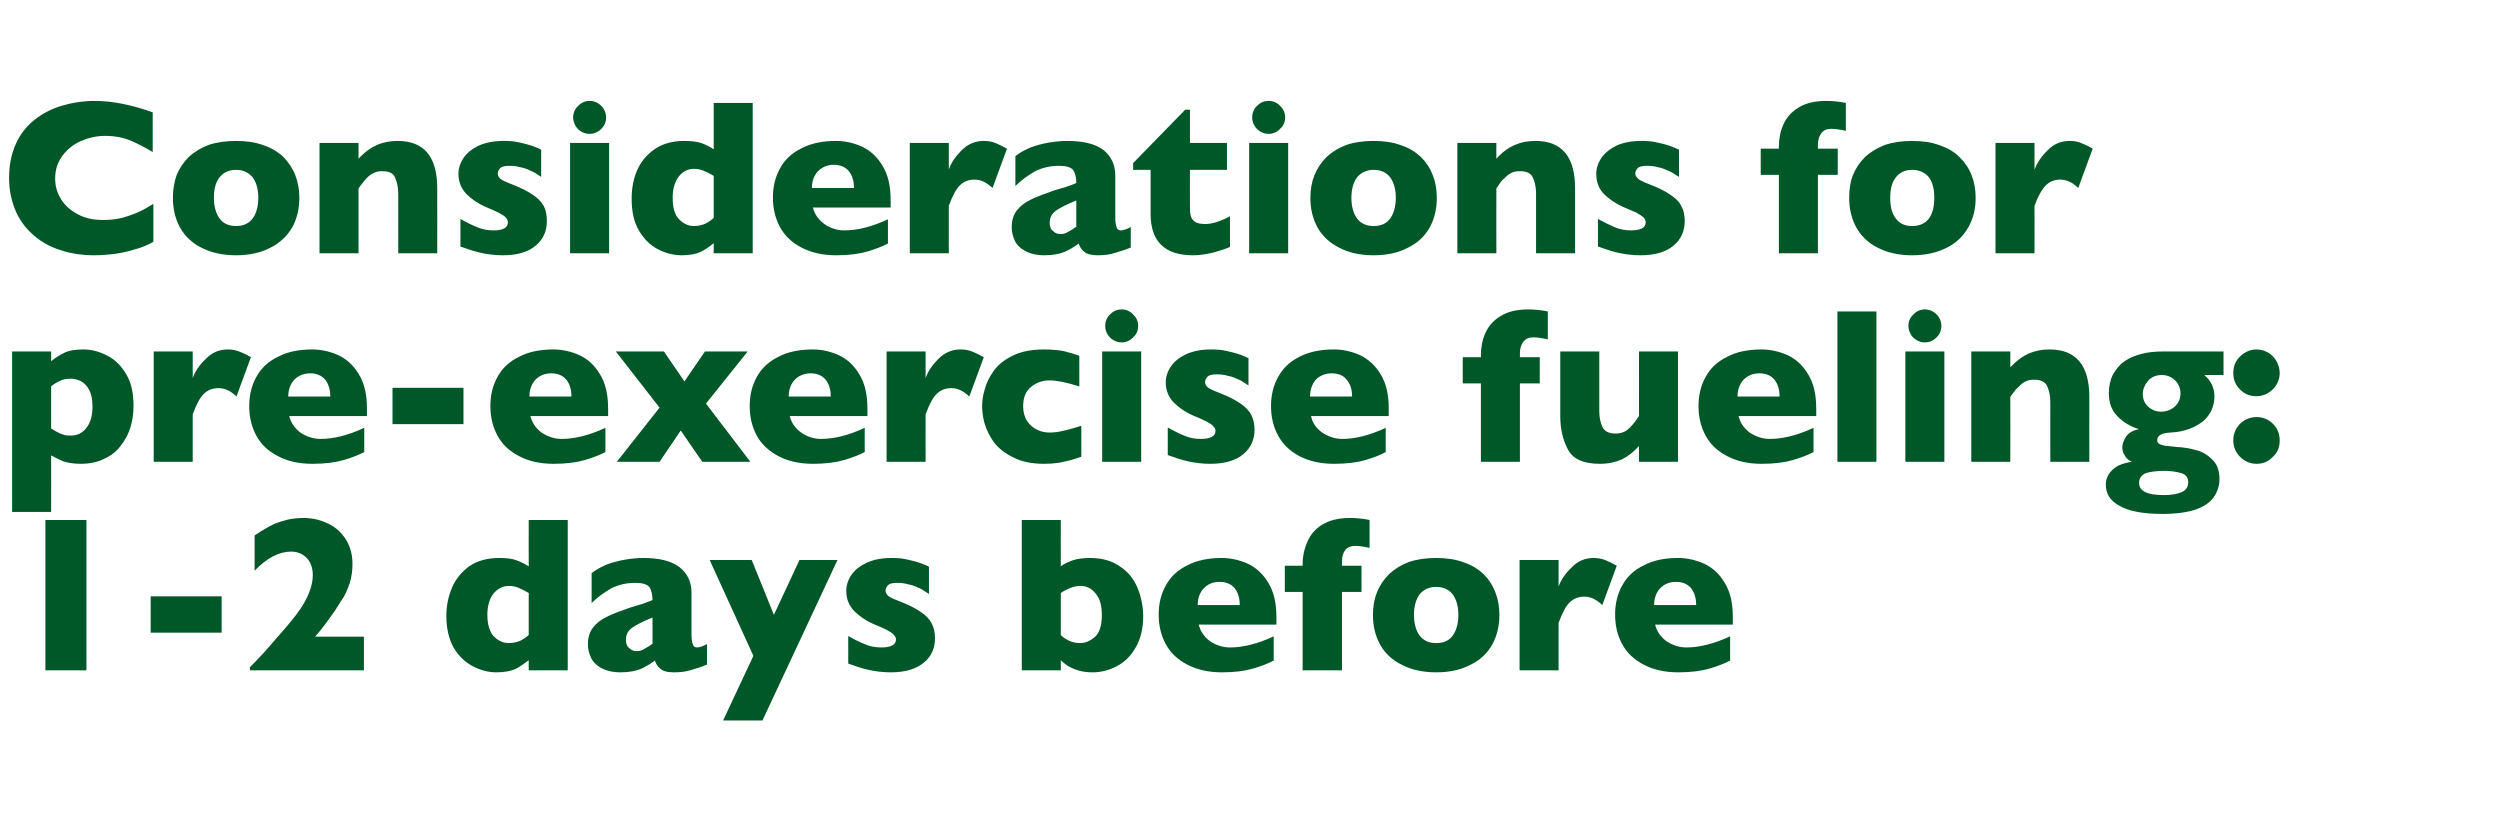
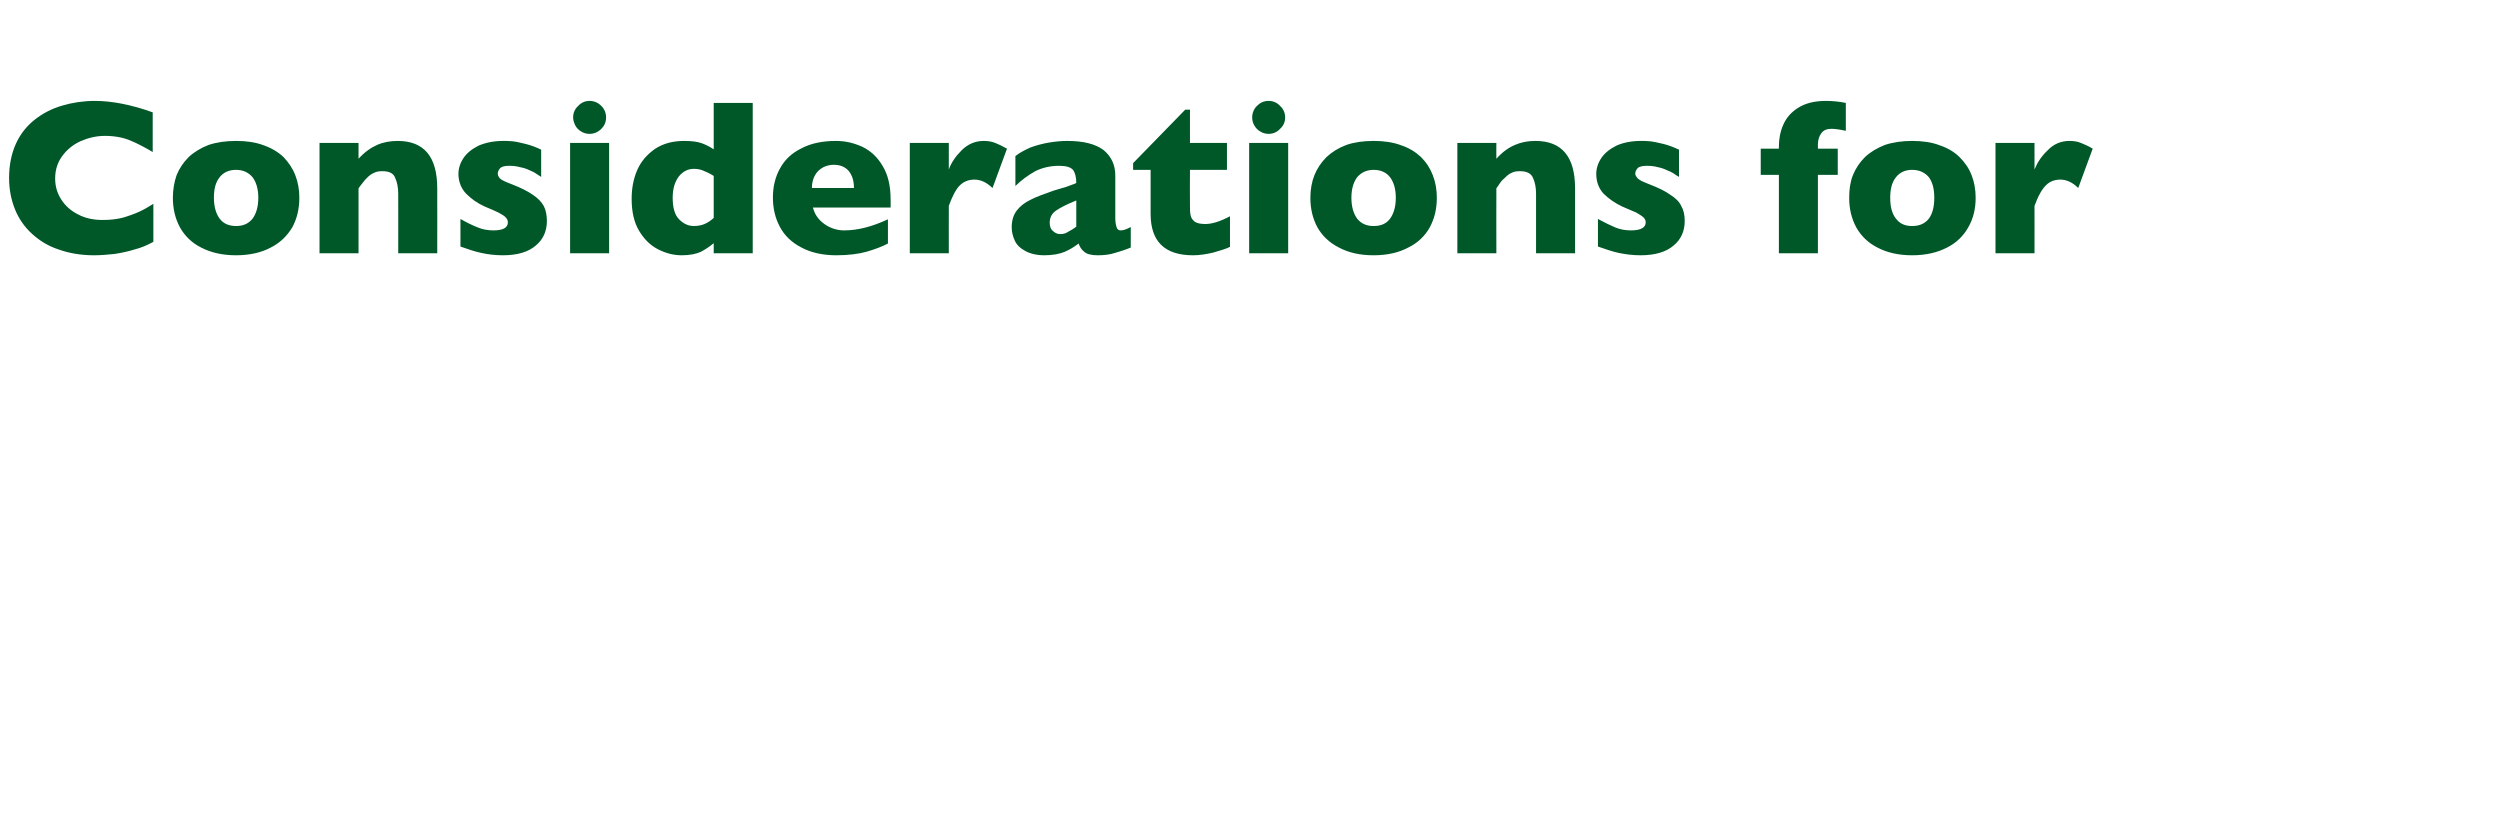
<svg xmlns="http://www.w3.org/2000/svg" version="1.1" width="743.3px" height="244.5px" viewBox="0 -30 743.3 244.5" style="top:-30px">
  <desc>Considerations for pre exercise fueling: 1 2 days before</desc>
  <defs />
  <g id="Polygon150247">
-     <path d="M 25.7 169.3 L 13.5 169.3 L 13.5 124.6 L 25.7 124.6 L 25.7 169.3 Z M 65.9 158.1 L 44.8 158.1 L 44.8 147.3 L 65.9 147.3 L 65.9 158.1 Z M 108.2 169.3 L 74.3 169.3 C 74.3 169.3 74.28 168.41 74.3 168.4 C 75.6 167.1 77 165.6 78.6 163.9 C 80.2 162.1 82.2 159.8 84.7 156.9 C 85.8 155.6 86.9 154.3 87.9 153 C 88.9 151.7 89.7 150.5 90.4 149.3 C 91.1 148.1 91.7 146.8 92.2 145.4 C 92.7 143.9 93 142.5 93 141 C 93 138.9 92.4 137.2 91.2 135.9 C 90 134.7 88.5 134 86.6 134 C 83 134 79.3 135.9 75.7 139.7 C 75.7 139.7 75.7 129.2 75.7 129.2 C 77 128.3 78 127.7 78.9 127.2 C 79.7 126.7 80.6 126.2 81.7 125.7 C 82.7 125.3 84 124.9 85.5 124.5 C 86.9 124.2 88.5 124 90.2 124 C 92.9 124 95.4 124.6 97.6 125.7 C 99.9 126.8 101.6 128.4 102.9 130.5 C 104.2 132.6 104.8 135 104.8 137.8 C 104.8 139.8 104.5 141.6 104 143.3 C 103.4 145.1 102.8 146.4 102.2 147.5 C 101.5 148.5 100.7 149.8 99.7 151.4 C 97.8 154.1 95.9 156.8 93.7 159.3 C 93.75 159.26 108.2 159.3 108.2 159.3 L 108.2 169.3 Z M 168.8 169.3 L 157.2 169.3 C 157.2 169.3 157.17 166.31 157.2 166.3 C 155.9 167.3 154.6 168.2 153.3 168.9 C 151.9 169.5 150 169.9 147.6 169.9 C 145.2 169.9 142.9 169.3 140.6 168.1 C 138.3 166.9 136.4 165.1 134.9 162.6 C 133.5 160.1 132.7 156.9 132.7 153.1 C 132.7 150.1 133.3 147.3 134.4 144.7 C 135.5 142.1 137.3 140 139.6 138.3 C 142 136.7 144.9 135.9 148.4 135.9 C 150.6 135.9 152.3 136.1 153.6 136.6 C 155 137.1 156.1 137.7 157.2 138.4 C 157.17 138.41 157.2 124.6 157.2 124.6 L 168.8 124.6 L 168.8 169.3 Z M 157.2 158.8 C 157.2 158.8 157.2 146.3 157.2 146.3 C 155.8 145.5 154.8 145 154 144.7 C 153.2 144.4 152.3 144.2 151.3 144.2 C 149.5 144.2 148 145 146.7 146.5 C 145.5 148.1 144.9 150.2 144.9 152.8 C 144.9 155.7 145.6 157.9 146.8 159.2 C 148.1 160.5 149.6 161.2 151.3 161.2 C 152.7 161.2 153.8 160.9 154.7 160.5 C 155.5 160.1 156.4 159.5 157.2 158.8 Z M 210.2 167.6 C 208.5 168.3 206.9 168.8 205.5 169.2 C 204 169.7 202.3 169.9 200.3 169.9 C 198.4 169.9 197 169.5 196.3 168.8 C 195.5 168.2 195 167.3 194.7 166.4 C 193.4 167.4 192 168.2 190.5 168.9 C 189 169.5 187 169.9 184.5 169.9 C 182.1 169.9 180.2 169.4 178.7 168.6 C 177.3 167.8 176.2 166.7 175.7 165.5 C 175.1 164.2 174.8 162.9 174.8 161.6 C 174.8 159.6 175.3 157.9 176.3 156.6 C 177.3 155.3 178.7 154.2 180.4 153.4 C 182.1 152.5 184.4 151.7 187.2 150.7 C 188.8 150.2 190.1 149.8 190.9 149.6 C 191.7 149.3 192.3 149.1 192.7 148.9 C 193.2 148.8 193.6 148.6 194 148.4 C 194 146.8 193.7 145.5 193.1 144.6 C 192.4 143.7 191 143.3 188.9 143.3 C 186.3 143.3 184 143.8 181.8 144.9 C 179.7 146.1 177.7 147.5 175.9 149.3 C 175.9 149.3 175.9 140.4 175.9 140.4 C 177.3 139.3 178.9 138.5 180.5 137.8 C 182.2 137.2 184 136.7 185.8 136.4 C 187.6 136.1 189.5 135.9 191.3 135.9 C 196.1 135.9 199.6 136.8 202 138.6 C 204.4 140.5 205.6 143 205.6 146.2 C 205.6 146.2 205.6 158.9 205.6 158.9 C 205.6 160.1 205.8 161 206 161.6 C 206.2 162.2 206.6 162.5 207.2 162.5 C 207.9 162.5 208.9 162.2 210.2 161.5 C 210.2 161.5 210.2 167.6 210.2 167.6 Z M 194 161.4 C 194 161.4 194 153.6 194 153.6 C 191.3 154.7 189.3 155.7 188 156.6 C 186.7 157.5 186.1 158.7 186.1 160.2 C 186.1 161.3 186.4 162.2 187.1 162.7 C 187.7 163.3 188.4 163.6 189.3 163.6 C 190.1 163.6 190.9 163.4 191.6 162.9 C 192.4 162.5 193.2 162 194 161.4 Z M 249 136.5 L 226.7 184.2 L 215 184.2 L 224 165 L 211 136.5 L 223.5 136.5 L 230.1 152.8 L 237.7 136.5 L 249 136.5 Z M 278 159.7 C 278 162.7 276.9 165.2 274.7 167 C 272.4 168.9 269.2 169.9 264.8 169.9 C 262.4 169.9 260.3 169.6 258.4 169.2 C 256.5 168.8 254.4 168.1 252.2 167.3 C 252.2 167.3 252.2 159.1 252.2 159.1 C 254.1 160.2 255.8 161 257.3 161.6 C 258.7 162.2 260.3 162.5 262 162.5 C 264.9 162.5 266.4 161.7 266.4 160.1 C 266.4 159.6 266.1 159.1 265.7 158.7 C 265.3 158.2 264.6 157.8 263.5 157.2 C 262.5 156.7 261.1 156.1 259.4 155.4 C 257.2 154.4 255.4 153.1 253.9 151.6 C 252.4 150 251.6 148 251.6 145.7 C 251.6 144.1 252.1 142.5 253.1 141 C 254.1 139.5 255.6 138.3 257.7 137.3 C 259.7 136.4 262.1 135.9 265 135.9 C 265.7 135.9 266.5 135.9 267.6 136 C 268.7 136.1 270 136.4 271.6 136.8 C 273.2 137.2 274.8 137.8 276.2 138.5 C 276.2 138.5 276.2 146.6 276.2 146.6 C 275.6 146.2 275 145.8 274.5 145.5 C 274.1 145.2 273.4 144.9 272.7 144.6 C 271.9 144.2 271 143.9 269.9 143.7 C 268.9 143.4 267.8 143.3 266.7 143.3 C 265.4 143.3 264.5 143.5 264 144 C 263.5 144.6 263.3 145.1 263.3 145.6 C 263.3 146.1 263.5 146.6 264 147.1 C 264.5 147.6 265.7 148.1 267.5 148.8 C 270.1 149.8 272.1 150.8 273.7 151.9 C 275.2 152.9 276.3 154 277 155.3 C 277.6 156.5 278 158 278 159.7 Z M 339.9 153.1 C 339.9 156.9 339.1 160.1 337.6 162.6 C 336.2 165.1 334.3 166.9 332 168.1 C 329.7 169.3 327.3 169.9 324.9 169.9 C 323.2 169.9 321.7 169.7 320.5 169.3 C 319.2 168.9 318.2 168.4 317.5 168 C 316.8 167.5 316.1 167 315.4 166.3 C 315.37 166.31 315.4 169.3 315.4 169.3 L 303.8 169.3 L 303.8 124.6 L 315.4 124.6 C 315.4 124.6 315.37 138.41 315.4 138.4 C 316.2 137.7 317.4 137.2 318.9 136.6 C 320.4 136.1 322.2 135.9 324.1 135.9 C 326.8 135.9 329.1 136.4 331.1 137.3 C 333.1 138.3 334.8 139.6 336.1 141.2 C 337.4 142.8 338.3 144.7 338.9 146.7 C 339.5 148.7 339.9 150.9 339.9 153.1 Z M 327.6 152.8 C 327.6 150 327 147.9 325.7 146.4 C 324.5 144.9 323 144.2 321.2 144.2 C 319.5 144.2 317.5 144.9 315.4 146.3 C 315.4 146.3 315.4 158.8 315.4 158.8 C 317 160.4 319 161.2 321.2 161.2 C 322.7 161.2 324.1 160.6 325.5 159.4 C 326.9 158.2 327.6 156 327.6 152.8 Z M 379.5 155.7 C 379.5 155.7 356.43 155.68 356.4 155.7 C 356.9 157.7 358 159.3 359.7 160.6 C 361.5 161.8 363.5 162.5 365.7 162.5 C 369.6 162.5 374 161.4 378.7 159.2 C 378.7 159.2 378.7 166.4 378.7 166.4 C 377 167.3 374.9 168.1 372.5 168.8 C 370.1 169.5 367 169.9 363.3 169.9 C 359.3 169.9 355.8 169.1 353 167.6 C 350.1 166.1 348 164.1 346.6 161.5 C 345.2 158.9 344.5 156 344.5 152.7 C 344.5 149.5 345.2 146.6 346.6 144.1 C 348 141.5 350.1 139.5 353 138.1 C 355.8 136.6 359.3 135.9 363.3 135.9 C 366 135.9 368.5 136.5 371 137.6 C 373.5 138.8 375.5 140.6 377.1 143.3 C 378.7 145.9 379.5 149.2 379.5 153.4 C 379.53 153.36 379.5 155.7 379.5 155.7 Z M 368.6 149.9 C 368.6 147.8 368.1 146.2 367.1 144.9 C 366 143.6 364.5 143 362.6 143 C 360.6 143 359.1 143.7 357.9 144.9 C 356.7 146.2 356.1 147.9 356.1 149.9 C 356.1 149.9 368.6 149.9 368.6 149.9 Z M 407.2 132.9 C 405.5 132.5 404 132.3 402.9 132.3 C 401.7 132.3 400.7 132.7 400 133.5 C 399.3 134.4 399 135.5 399 137 C 398.96 137.02 399 138.2 399 138.2 L 404.8 138.2 L 404.8 146 L 399 146 L 399 169.3 L 387.3 169.3 L 387.3 146 L 382 146 L 382 138.2 L 387.3 138.2 C 387.3 138.2 387.33 137.6 387.3 137.6 C 387.3 135.3 387.8 133.1 388.7 131.1 C 389.6 129 391 127.3 393.1 126 C 395.2 124.7 398 124 401.4 124 C 403.3 124 405.3 124.2 407.2 124.6 C 407.2 124.6 407.2 132.9 407.2 132.9 Z M 445.8 152.8 C 445.8 156.1 445.1 159 443.7 161.6 C 442.3 164.1 440.2 166.2 437.3 167.6 C 434.5 169.1 431.1 169.9 427 169.9 C 422.9 169.9 419.5 169.1 416.7 167.6 C 413.8 166.2 411.7 164.1 410.3 161.6 C 408.9 159 408.2 156.1 408.2 152.8 C 408.2 150.4 408.6 148.1 409.4 146.1 C 410.2 144.1 411.4 142.3 413 140.7 C 414.6 139.2 416.5 138 418.9 137.1 C 421.2 136.3 423.9 135.9 427 135.9 C 430.1 135.9 432.8 136.3 435.2 137.2 C 437.6 138 439.5 139.2 441.1 140.7 C 442.7 142.3 443.8 144 444.6 146.1 C 445.4 148.1 445.8 150.4 445.8 152.8 Z M 433.6 152.8 C 433.6 150.2 433 148.2 431.9 146.7 C 430.8 145.3 429.2 144.5 427 144.5 C 424.9 144.5 423.2 145.3 422.1 146.7 C 421 148.2 420.4 150.2 420.4 152.8 C 420.4 155.4 421 157.5 422.1 159 C 423.3 160.5 424.9 161.2 427 161.2 C 429.2 161.2 430.8 160.5 431.9 159 C 433 157.5 433.6 155.4 433.6 152.8 Z M 480.7 138.2 C 480.7 138.2 476.4 149.9 476.4 149.9 C 474.6 148.2 472.9 147.4 471.1 147.4 C 469.4 147.4 468 147.9 466.8 149 C 465.6 150.1 464.5 152.2 463.4 155.2 C 463.39 155.16 463.4 169.3 463.4 169.3 L 451.8 169.3 L 451.8 136.5 L 463.4 136.5 C 463.4 136.5 463.39 144.4 463.4 144.4 C 464.1 142.4 465.4 140.5 467.3 138.7 C 469.1 136.8 471.3 135.9 473.8 135.9 C 475.1 135.9 476.2 136.1 477.2 136.5 C 478.2 136.9 479.3 137.4 480.7 138.2 Z M 515.2 155.7 C 515.2 155.7 492.1 155.68 492.1 155.7 C 492.6 157.7 493.7 159.3 495.4 160.6 C 497.2 161.8 499.2 162.5 501.4 162.5 C 505.3 162.5 509.6 161.4 514.4 159.2 C 514.4 159.2 514.4 166.4 514.4 166.4 C 512.7 167.3 510.6 168.1 508.2 168.8 C 505.8 169.5 502.7 169.9 499 169.9 C 494.9 169.9 491.5 169.1 488.7 167.6 C 485.8 166.1 483.7 164.1 482.3 161.5 C 480.9 158.9 480.2 156 480.2 152.7 C 480.2 149.5 480.9 146.6 482.3 144.1 C 483.7 141.5 485.8 139.5 488.7 138.1 C 491.5 136.6 494.9 135.9 499 135.9 C 501.6 135.9 504.2 136.5 506.7 137.6 C 509.2 138.8 511.2 140.6 512.8 143.3 C 514.4 145.9 515.2 149.2 515.2 153.4 C 515.21 153.36 515.2 155.7 515.2 155.7 Z M 504.3 149.9 C 504.3 147.8 503.8 146.2 502.8 144.9 C 501.7 143.6 500.2 143 498.3 143 C 496.3 143 494.8 143.7 493.6 144.9 C 492.4 146.2 491.8 147.9 491.8 149.9 C 491.8 149.9 504.3 149.9 504.3 149.9 Z " stroke="none" fill="#005829" />
-   </g>
+     </g>
  <g id="Polygon150246">
-     <path d="M 39.7 90.6 C 39.7 92.8 39.4 95 38.8 97 C 38.2 99 37.2 100.9 35.9 102.5 C 34.7 104.2 33 105.5 31 106.4 C 29 107.4 26.7 107.9 24 107.9 C 21.9 107.9 20.2 107.6 18.9 107.2 C 17.7 106.7 16.5 106.1 15.2 105.4 C 15.24 105.38 15.2 122.2 15.2 122.2 L 3.6 122.2 L 3.6 74.5 L 15.2 74.5 C 15.2 74.5 15.24 77.44 15.2 77.4 C 16.4 76.4 17.7 75.6 19.1 74.9 C 20.5 74.2 22.4 73.9 24.8 73.9 C 27.2 73.9 29.5 74.5 31.8 75.7 C 34.1 76.8 36 78.7 37.5 81.2 C 39 83.7 39.7 86.8 39.7 90.6 Z M 27.5 90.9 C 27.5 88.9 27.2 87.3 26.6 86.1 C 26 84.9 25.2 84 24.2 83.4 C 23.2 82.9 22.2 82.6 21.1 82.6 C 19.7 82.6 18.6 82.8 17.7 83.3 C 16.8 83.7 16 84.2 15.2 84.9 C 15.2 84.9 15.2 97.4 15.2 97.4 C 15.7 97.7 16.1 97.9 16.5 98.2 C 17 98.4 17.5 98.7 17.9 98.9 C 18.4 99.1 18.9 99.2 19.4 99.4 C 19.9 99.5 20.5 99.5 21.1 99.5 C 22.9 99.5 24.5 98.8 25.7 97.2 C 26.9 95.7 27.5 93.6 27.5 90.9 Z M 74.6 76.2 C 74.6 76.2 70.3 87.9 70.3 87.9 C 68.6 86.2 66.8 85.4 65 85.4 C 63.3 85.4 61.9 85.9 60.7 87 C 59.5 88.1 58.4 90.2 57.3 93.2 C 57.3 93.16 57.3 107.3 57.3 107.3 L 45.7 107.3 L 45.7 74.5 L 57.3 74.5 C 57.3 74.5 57.3 82.4 57.3 82.4 C 58 80.4 59.3 78.5 61.2 76.7 C 63 74.8 65.2 73.9 67.7 73.9 C 69 73.9 70.1 74.1 71.1 74.5 C 72.1 74.9 73.3 75.4 74.6 76.2 Z M 109.1 93.7 C 109.1 93.7 86.01 93.68 86 93.7 C 86.5 95.7 87.6 97.3 89.3 98.6 C 91.1 99.8 93.1 100.5 95.3 100.5 C 99.2 100.5 103.6 99.4 108.3 97.2 C 108.3 97.2 108.3 104.4 108.3 104.4 C 106.6 105.3 104.5 106.1 102.1 106.8 C 99.7 107.5 96.6 107.9 92.9 107.9 C 88.8 107.9 85.4 107.1 82.6 105.6 C 79.7 104.1 77.6 102.1 76.2 99.5 C 74.8 96.9 74.1 94 74.1 90.7 C 74.1 87.5 74.8 84.6 76.2 82.1 C 77.6 79.5 79.7 77.5 82.6 76.1 C 85.4 74.6 88.8 73.9 92.9 73.9 C 95.5 73.9 98.1 74.5 100.6 75.6 C 103.1 76.8 105.1 78.6 106.7 81.3 C 108.3 83.9 109.1 87.2 109.1 91.4 C 109.12 91.36 109.1 93.7 109.1 93.7 Z M 98.2 87.9 C 98.2 85.8 97.7 84.2 96.7 82.9 C 95.6 81.6 94.1 81 92.2 81 C 90.2 81 88.7 81.7 87.5 82.9 C 86.3 84.2 85.7 85.9 85.7 87.9 C 85.7 87.9 98.2 87.9 98.2 87.9 Z M 137.8 96.1 L 116.7 96.1 L 116.7 85.3 L 137.8 85.3 L 137.8 96.1 Z M 180.8 93.7 C 180.8 93.7 157.72 93.68 157.7 93.7 C 158.2 95.7 159.3 97.3 161 98.6 C 162.8 99.8 164.8 100.5 167 100.5 C 170.9 100.5 175.3 99.4 180 97.2 C 180 97.2 180 104.4 180 104.4 C 178.3 105.3 176.2 106.1 173.8 106.8 C 171.4 107.5 168.3 107.9 164.6 107.9 C 160.5 107.9 157.1 107.1 154.3 105.6 C 151.4 104.1 149.3 102.1 147.9 99.5 C 146.5 96.9 145.8 94 145.8 90.7 C 145.8 87.5 146.5 84.6 147.9 82.1 C 149.3 79.5 151.4 77.5 154.3 76.1 C 157.1 74.6 160.5 73.9 164.6 73.9 C 167.2 73.9 169.8 74.5 172.3 75.6 C 174.8 76.8 176.8 78.6 178.4 81.3 C 180 83.9 180.8 87.2 180.8 91.4 C 180.82 91.36 180.8 93.7 180.8 93.7 Z M 169.9 87.9 C 169.9 85.8 169.4 84.2 168.4 82.9 C 167.3 81.6 165.8 81 163.9 81 C 161.9 81 160.4 81.7 159.2 82.9 C 158 84.2 157.4 85.9 157.4 87.9 C 157.4 87.9 169.9 87.9 169.9 87.9 Z M 223.1 107.3 L 208.8 107.3 L 202.4 98 L 196.1 107.3 L 183.4 107.3 L 196.1 91.2 L 183.1 74.5 L 197.4 74.5 L 203.5 83.4 L 209.6 74.5 L 222.3 74.5 L 209.9 90 L 223.1 107.3 Z M 257.9 93.7 C 257.9 93.7 234.83 93.68 234.8 93.7 C 235.3 95.7 236.4 97.3 238.2 98.6 C 239.9 99.8 241.9 100.5 244.1 100.5 C 248.1 100.5 252.4 99.4 257.1 97.2 C 257.1 97.2 257.1 104.4 257.1 104.4 C 255.4 105.3 253.3 106.1 250.9 106.8 C 248.5 107.5 245.4 107.9 241.7 107.9 C 237.7 107.9 234.2 107.1 231.4 105.6 C 228.6 104.1 226.4 102.1 225 99.5 C 223.6 96.9 222.9 94 222.9 90.7 C 222.9 87.5 223.6 84.6 225 82.1 C 226.4 79.5 228.6 77.5 231.4 76.1 C 234.2 74.6 237.7 73.9 241.7 73.9 C 244.4 73.9 246.9 74.5 249.4 75.6 C 251.9 76.8 253.9 78.6 255.5 81.3 C 257.1 83.9 257.9 87.2 257.9 91.4 C 257.94 91.36 257.9 93.7 257.9 93.7 Z M 247 87.9 C 247 85.8 246.5 84.2 245.5 82.9 C 244.4 81.6 242.9 81 241 81 C 239.1 81 237.5 81.7 236.3 82.9 C 235.1 84.2 234.5 85.9 234.5 87.9 C 234.5 87.9 247 87.9 247 87.9 Z M 292.5 76.2 C 292.5 76.2 288.2 87.9 288.2 87.9 C 286.4 86.2 284.7 85.4 282.9 85.4 C 281.2 85.4 279.8 85.9 278.6 87 C 277.4 88.1 276.3 90.2 275.2 93.2 C 275.18 93.16 275.2 107.3 275.2 107.3 L 263.6 107.3 L 263.6 74.5 L 275.2 74.5 C 275.2 74.5 275.18 82.4 275.2 82.4 C 275.9 80.4 277.2 78.5 279 76.7 C 280.9 74.8 283.1 73.9 285.6 73.9 C 286.9 73.9 288 74.1 289 74.5 C 290 74.9 291.1 75.4 292.5 76.2 Z M 321.5 105.8 C 320.5 106.1 319.5 106.5 318.4 106.8 C 317.3 107.1 316.1 107.3 314.8 107.6 C 313.4 107.8 312 107.9 310.4 107.9 C 306.8 107.9 303.8 107.3 301.3 106 C 298.8 104.8 296.9 103.3 295.5 101.5 C 294.2 99.6 293.3 97.8 292.7 95.8 C 292.2 93.9 292 92.2 292 90.8 C 292 89.3 292.2 87.6 292.8 85.7 C 293.3 83.8 294.2 82 295.5 80.2 C 296.8 78.4 298.7 76.9 301.2 75.7 C 303.7 74.5 306.7 73.9 310.4 73.9 C 312.8 73.9 314.8 74.1 316.3 74.4 C 317.8 74.8 319.4 75.2 320.9 75.8 C 320.9 75.8 320.9 84.9 320.9 84.9 C 317.2 83.7 314.2 83.1 312.1 83.1 C 310 83.1 308.2 83.7 306.6 85 C 305 86.2 304.2 88.2 304.2 90.8 C 304.2 92.5 304.6 94 305.4 95.2 C 306.2 96.4 307.2 97.2 308.4 97.8 C 309.6 98.4 310.9 98.6 312.1 98.6 C 313.2 98.6 314.6 98.5 316 98.1 C 317.5 97.8 319.3 97.3 321.5 96.6 C 321.5 96.6 321.5 105.8 321.5 105.8 Z M 338.4 66.9 C 338.4 68.3 337.9 69.4 336.9 70.3 C 336 71.3 334.8 71.8 333.5 71.8 C 332.6 71.8 331.8 71.6 331 71.1 C 330.3 70.7 329.7 70.1 329.3 69.4 C 328.8 68.6 328.6 67.8 328.6 66.9 C 328.6 65.6 329.1 64.4 330 63.5 C 331 62.5 332.1 62 333.5 62 C 334.8 62 336 62.5 336.9 63.5 C 337.9 64.4 338.4 65.6 338.4 66.9 Z M 339.3 107.3 L 327.7 107.3 L 327.7 74.5 L 339.3 74.5 L 339.3 107.3 Z M 373 97.7 C 373 100.7 371.9 103.2 369.7 105 C 367.5 106.9 364.2 107.9 359.8 107.9 C 357.4 107.9 355.3 107.6 353.4 107.2 C 351.5 106.8 349.4 106.1 347.2 105.3 C 347.2 105.3 347.2 97.1 347.2 97.1 C 349.1 98.2 350.8 99 352.3 99.6 C 353.7 100.2 355.3 100.5 357 100.5 C 359.9 100.5 361.4 99.7 361.4 98.1 C 361.4 97.6 361.1 97.1 360.7 96.7 C 360.3 96.2 359.6 95.8 358.5 95.2 C 357.5 94.7 356.1 94.1 354.4 93.4 C 352.2 92.4 350.4 91.1 348.9 89.6 C 347.4 88 346.6 86 346.6 83.7 C 346.6 82.1 347.1 80.5 348.1 79 C 349.1 77.5 350.6 76.3 352.7 75.3 C 354.7 74.4 357.1 73.9 360 73.9 C 360.7 73.9 361.5 73.9 362.6 74 C 363.7 74.1 365 74.4 366.6 74.8 C 368.2 75.2 369.8 75.8 371.2 76.5 C 371.2 76.5 371.2 84.6 371.2 84.6 C 370.6 84.2 370 83.8 369.5 83.5 C 369.1 83.2 368.4 82.9 367.7 82.6 C 366.9 82.2 366 81.9 364.9 81.7 C 363.9 81.4 362.8 81.3 361.7 81.3 C 360.4 81.3 359.5 81.5 359 82 C 358.5 82.6 358.3 83.1 358.3 83.6 C 358.3 84.1 358.5 84.6 359 85.1 C 359.6 85.6 360.7 86.1 362.5 86.8 C 365.1 87.8 367.1 88.8 368.7 89.9 C 370.2 90.9 371.3 92 372 93.3 C 372.6 94.5 373 96 373 97.7 Z M 412.9 93.7 C 412.9 93.7 389.78 93.68 389.8 93.7 C 390.2 95.7 391.3 97.3 393.1 98.6 C 394.9 99.8 396.9 100.5 399.1 100.5 C 403 100.5 407.3 99.4 412 97.2 C 412 97.2 412 104.4 412 104.4 C 410.4 105.3 408.3 106.1 405.9 106.8 C 403.5 107.5 400.4 107.9 396.6 107.9 C 392.6 107.9 389.2 107.1 386.3 105.6 C 383.5 104.1 381.4 102.1 380 99.5 C 378.6 96.9 377.9 94 377.9 90.7 C 377.9 87.5 378.6 84.6 380 82.1 C 381.4 79.5 383.5 77.5 386.3 76.1 C 389.2 74.6 392.6 73.9 396.6 73.9 C 399.3 73.9 401.9 74.5 404.4 75.6 C 406.8 76.8 408.9 78.6 410.5 81.3 C 412.1 83.9 412.9 87.2 412.9 91.4 C 412.89 91.36 412.9 93.7 412.9 93.7 Z M 402 87.9 C 402 85.8 401.5 84.2 400.4 82.9 C 399.4 81.6 397.9 81 395.9 81 C 394 81 392.4 81.7 391.2 82.9 C 390.1 84.2 389.5 85.9 389.5 87.9 C 389.5 87.9 402 87.9 402 87.9 Z M 460.2 70.9 C 458.4 70.5 457 70.3 455.9 70.3 C 454.6 70.3 453.7 70.7 453 71.5 C 452.3 72.4 451.9 73.5 451.9 75 C 451.91 75.02 451.9 76.2 451.9 76.2 L 457.8 76.2 L 457.8 84 L 451.9 84 L 451.9 107.3 L 440.3 107.3 L 440.3 84 L 434.9 84 L 434.9 76.2 L 440.3 76.2 C 440.3 76.2 440.28 75.6 440.3 75.6 C 440.3 73.3 440.7 71.1 441.6 69.1 C 442.5 67 444 65.3 446.1 64 C 448.2 62.7 450.9 62 454.3 62 C 456.3 62 458.2 62.2 460.2 62.6 C 460.2 62.6 460.2 70.9 460.2 70.9 Z M 498.9 107.3 L 487.3 107.3 C 487.3 107.3 487.33 102.61 487.3 102.6 C 485.7 104.4 484 105.7 482.2 106.6 C 480.4 107.4 478.2 107.9 475.7 107.9 C 470.7 107.9 467.5 106.4 466.1 103.5 C 464.6 100.6 463.9 97.4 463.9 93.7 C 463.9 93.74 463.9 74.5 463.9 74.5 L 475.5 74.5 C 475.5 74.5 475.5 92.2 475.5 92.2 C 475.5 94 475.8 95.5 476.4 96.9 C 477 98.2 478.3 98.9 480.3 98.9 C 482 98.9 483.3 98.4 484.3 97.4 C 485.3 96.5 486.3 95.2 487.3 93.7 C 487.33 93.74 487.3 74.5 487.3 74.5 L 498.9 74.5 L 498.9 107.3 Z M 540 93.7 C 540 93.7 516.91 93.68 516.9 93.7 C 517.4 95.7 518.5 97.3 520.2 98.6 C 522 99.8 524 100.5 526.2 100.5 C 530.1 100.5 534.5 99.4 539.2 97.2 C 539.2 97.2 539.2 104.4 539.2 104.4 C 537.5 105.3 535.4 106.1 533 106.8 C 530.6 107.5 527.5 107.9 523.8 107.9 C 519.7 107.9 516.3 107.1 513.5 105.6 C 510.6 104.1 508.5 102.1 507.1 99.5 C 505.7 96.9 505 94 505 90.7 C 505 87.5 505.7 84.6 507.1 82.1 C 508.5 79.5 510.6 77.5 513.5 76.1 C 516.3 74.6 519.7 73.9 523.8 73.9 C 526.4 73.9 529 74.5 531.5 75.6 C 534 76.8 536 78.6 537.6 81.3 C 539.2 83.9 540 87.2 540 91.4 C 540.02 91.36 540 93.7 540 93.7 Z M 529.1 87.9 C 529.1 85.8 528.6 84.2 527.6 82.9 C 526.5 81.6 525 81 523.1 81 C 521.1 81 519.6 81.7 518.4 82.9 C 517.2 84.2 516.6 85.9 516.6 87.9 C 516.6 87.9 529.1 87.9 529.1 87.9 Z M 557.9 107.3 L 546.3 107.3 L 546.3 62.6 L 557.9 62.6 L 557.9 107.3 Z M 577.2 66.9 C 577.2 68.3 576.7 69.4 575.8 70.3 C 574.8 71.3 573.6 71.8 572.3 71.8 C 571.4 71.8 570.6 71.6 569.8 71.1 C 569.1 70.7 568.5 70.1 568.1 69.4 C 567.7 68.6 567.4 67.8 567.4 66.9 C 567.4 65.6 567.9 64.4 568.9 63.5 C 569.8 62.5 571 62 572.3 62 C 573.6 62 574.8 62.5 575.8 63.5 C 576.7 64.4 577.2 65.6 577.2 66.9 Z M 578.1 107.3 L 566.5 107.3 L 566.5 74.5 L 578.1 74.5 L 578.1 107.3 Z M 621.2 107.3 L 609.6 107.3 C 609.6 107.3 609.57 89.59 609.6 89.6 C 609.6 87.8 609.3 86.2 608.7 84.9 C 608.1 83.5 606.8 82.9 604.8 82.9 C 603.9 82.9 603 83 602.3 83.4 C 601.6 83.7 600.9 84.2 600.4 84.8 C 599.8 85.3 599.3 85.8 598.9 86.4 C 598.5 86.9 598.1 87.4 597.7 88 C 597.74 88.01 597.7 107.3 597.7 107.3 L 586.1 107.3 L 586.1 74.5 L 597.7 74.5 C 597.7 74.5 597.74 79.18 597.7 79.2 C 599.6 77.2 601.4 75.9 603.2 75.1 C 605.1 74.3 607.1 73.9 609.4 73.9 C 617.2 73.9 621.2 78.6 621.2 88 C 621.17 88.01 621.2 107.3 621.2 107.3 Z M 661.1 81.5 C 661.1 81.5 655.39 81.46 655.4 81.5 C 657.4 83.2 658.4 85.4 658.4 87.9 C 658.4 89.3 658.1 90.6 657.6 91.8 C 657 93.1 656.2 94.2 655.1 95.2 C 653.9 96.1 652.6 96.9 651 97.5 C 649.3 98.1 647.5 98.5 645.4 98.6 C 642.7 98.7 641.4 99.5 641.4 100.8 C 641.4 101.3 641.5 101.7 641.9 101.9 C 642.2 102.2 642.8 102.3 643.5 102.5 C 644.3 102.6 645.5 102.7 647.3 102.9 C 649.3 103 651.1 103.3 652.8 103.8 C 654.6 104.2 656.2 105.1 657.6 106.5 C 659.1 107.8 659.9 109.8 659.9 112.4 C 659.9 114.4 659.3 116.2 658.2 117.8 C 657.1 119.4 655.3 120.6 652.8 121.5 C 650.4 122.3 647.1 122.8 643 122.8 C 637.2 122.8 632.9 122 630.2 120.4 C 627.4 118.9 626.1 116.8 626.1 114.1 C 626.1 113.4 626.2 112.6 626.6 111.7 C 627 110.8 627.7 109.9 628.9 109 C 630 108.2 631.7 107.6 633.9 107.3 C 633.1 107 632.4 106.5 631.9 105.7 C 631.3 104.8 631 104 631 103.1 C 631 102 631.4 100.9 632.2 99.7 C 633 98.6 634.3 97.9 636 97.6 C 633.6 96.9 631.5 95.7 629.7 93.9 C 627.9 92.2 627 89.8 627 87 C 627 84.9 627.4 83 628.2 81.4 C 629.1 79.8 630.2 78.4 631.7 77.4 C 633.1 76.4 634.8 75.7 636.8 75.2 C 638.7 74.7 640.8 74.5 643.1 74.5 C 643.11 74.47 661.1 74.5 661.1 74.5 L 661.1 81.5 Z M 648.3 87 C 648.3 85.4 647.7 84 646.6 83 C 645.5 82 644.2 81.5 642.8 81.5 C 641 81.5 639.6 82.1 638.6 83.3 C 637.6 84.5 637.1 85.8 637.1 87.1 C 637.1 88.1 637.3 88.9 637.7 89.7 C 638.2 90.5 638.8 91.1 639.6 91.6 C 640.4 92.1 641.4 92.4 642.5 92.4 C 644.2 92.4 645.6 91.8 646.7 90.8 C 647.8 89.7 648.3 88.5 648.3 87 Z M 650.6 113.4 C 650.6 112 649.9 111 648.3 110.6 C 646.8 110.2 645.2 110 643.6 110 C 640.9 110 638.9 110.3 637.7 110.8 C 636.6 111.4 636 112.3 636 113.6 C 636 116 638.4 117.2 643.4 117.2 C 645.6 117.2 647.3 116.9 648.7 116.3 C 650 115.7 650.6 114.7 650.6 113.4 Z M 677.8 80.8 C 677.8 82.8 677.1 84.4 675.7 85.8 C 674.4 87.1 672.7 87.8 670.8 87.8 C 668.9 87.8 667.3 87.1 666 85.8 C 664.6 84.4 664 82.8 664 80.9 C 664 78.9 664.7 77.2 666.1 75.9 C 667.5 74.6 669.1 73.9 670.9 73.9 C 672.1 73.9 673.2 74.2 674.3 74.8 C 675.4 75.4 676.2 76.3 676.8 77.3 C 677.4 78.4 677.8 79.6 677.8 80.8 Z M 677.8 100.9 C 677.8 102.9 677.2 104.5 675.8 105.8 C 674.5 107.2 672.9 107.9 671 107.9 C 669 107.9 667.4 107.2 666 105.8 C 664.7 104.5 664 102.8 664 100.9 C 664 99 664.7 97.4 666 96 C 667.4 94.7 669 94 671 94 C 672.2 94 673.3 94.3 674.4 94.9 C 675.5 95.6 676.3 96.4 676.9 97.4 C 677.5 98.5 677.8 99.7 677.8 100.9 Z " stroke="none" fill="#005829" />
-   </g>
+     </g>
  <g id="Polygon150245">
    <path d="M 45.6 41.9 C 43.8 42.9 41.9 43.7 39.9 44.2 C 38 44.8 36 45.2 34.1 45.5 C 32.1 45.7 30.1 45.9 28 45.9 C 24.1 45.9 20.6 45.3 17.5 44.2 C 14.4 43.2 11.8 41.6 9.5 39.5 C 7.2 37.4 5.5 34.9 4.4 32.1 C 3.3 29.3 2.7 26.3 2.7 22.9 C 2.7 19.1 3.4 15.7 4.7 12.8 C 6 9.9 7.9 7.5 10.3 5.6 C 12.7 3.7 15.4 2.3 18.5 1.4 C 21.5 0.5 24.8 0 28.2 0 C 33.2 0 39 1.1 45.4 3.4 C 45.4 3.4 45.4 15.2 45.4 15.2 C 43.2 13.9 41 12.7 38.8 11.8 C 36.7 10.9 34.1 10.4 31.2 10.4 C 28.6 10.4 26.2 11 23.9 12 C 21.7 13 19.9 14.5 18.5 16.4 C 17.1 18.3 16.4 20.5 16.4 23.1 C 16.4 25.4 17 27.4 18.2 29.3 C 19.4 31.2 21.1 32.7 23.3 33.8 C 25.4 34.9 27.8 35.4 30.5 35.4 C 32.7 35.4 34.7 35.2 36.6 34.7 C 38.6 34.1 40.2 33.5 41.5 32.9 C 42.8 32.3 44.2 31.5 45.6 30.6 C 45.6 30.6 45.6 41.9 45.6 41.9 Z M 89 28.8 C 89 32.1 88.3 35 86.9 37.6 C 85.4 40.1 83.3 42.2 80.5 43.6 C 77.7 45.1 74.2 45.9 70.2 45.9 C 66.1 45.9 62.7 45.1 59.8 43.6 C 57 42.2 54.9 40.1 53.5 37.6 C 52.1 35 51.4 32.1 51.4 28.8 C 51.4 26.4 51.8 24.1 52.5 22.1 C 53.3 20.1 54.5 18.3 56.1 16.7 C 57.7 15.2 59.7 14 62 13.1 C 64.4 12.3 67.1 11.9 70.2 11.9 C 73.3 11.9 76 12.3 78.4 13.2 C 80.7 14 82.7 15.2 84.3 16.7 C 85.8 18.3 87 20 87.8 22.1 C 88.6 24.1 89 26.4 89 28.8 Z M 76.8 28.8 C 76.8 26.2 76.2 24.2 75.1 22.7 C 73.9 21.3 72.3 20.5 70.2 20.5 C 68 20.5 66.4 21.3 65.3 22.7 C 64.1 24.2 63.6 26.2 63.6 28.8 C 63.6 31.4 64.2 33.5 65.3 35 C 66.4 36.5 68.1 37.2 70.2 37.2 C 72.3 37.2 73.9 36.5 75.1 35 C 76.2 33.5 76.8 31.4 76.8 28.8 Z M 130 45.3 L 118.4 45.3 C 118.4 45.3 118.43 27.59 118.4 27.6 C 118.4 25.8 118.1 24.2 117.5 22.9 C 117 21.5 115.7 20.9 113.7 20.9 C 112.7 20.9 111.9 21 111.2 21.4 C 110.4 21.7 109.8 22.2 109.2 22.8 C 108.7 23.3 108.2 23.8 107.8 24.4 C 107.4 24.9 107 25.4 106.6 26 C 106.61 26.01 106.6 45.3 106.6 45.3 L 95 45.3 L 95 12.5 L 106.6 12.5 C 106.6 12.5 106.61 17.18 106.6 17.2 C 108.4 15.2 110.3 13.9 112.1 13.1 C 113.9 12.3 116 11.9 118.2 11.9 C 126.1 11.9 130 16.6 130 26 C 130.03 26.01 130 45.3 130 45.3 Z M 162.6 35.7 C 162.6 38.7 161.5 41.2 159.3 43 C 157.1 44.9 153.9 45.9 149.5 45.9 C 147.1 45.9 144.9 45.6 143.1 45.2 C 141.2 44.8 139.1 44.1 136.9 43.3 C 136.9 43.3 136.9 35.1 136.9 35.1 C 138.8 36.2 140.5 37 142 37.6 C 143.4 38.2 145 38.5 146.7 38.5 C 149.6 38.5 151 37.7 151 36.1 C 151 35.6 150.8 35.1 150.4 34.7 C 150 34.2 149.3 33.8 148.2 33.2 C 147.2 32.7 145.8 32.1 144.1 31.4 C 141.9 30.4 140.1 29.1 138.6 27.6 C 137.1 26 136.3 24 136.3 21.7 C 136.3 20.1 136.8 18.5 137.8 17 C 138.8 15.5 140.3 14.3 142.3 13.3 C 144.4 12.4 146.8 11.9 149.7 11.9 C 150.3 11.9 151.2 11.9 152.3 12 C 153.4 12.1 154.7 12.4 156.3 12.8 C 157.9 13.2 159.5 13.8 160.9 14.5 C 160.9 14.5 160.9 22.6 160.9 22.6 C 160.3 22.2 159.7 21.8 159.2 21.5 C 158.8 21.2 158.1 20.9 157.4 20.6 C 156.6 20.2 155.7 19.9 154.6 19.7 C 153.6 19.4 152.5 19.3 151.4 19.3 C 150.1 19.3 149.2 19.5 148.7 20 C 148.2 20.6 148 21.1 148 21.6 C 148 22.1 148.2 22.6 148.7 23.1 C 149.2 23.6 150.4 24.1 152.2 24.8 C 154.8 25.8 156.8 26.8 158.4 27.9 C 159.9 28.9 161 30 161.7 31.3 C 162.3 32.5 162.6 34 162.6 35.7 Z M 180.2 4.9 C 180.2 6.3 179.7 7.4 178.8 8.3 C 177.8 9.3 176.6 9.8 175.3 9.8 C 174.4 9.8 173.6 9.6 172.8 9.1 C 172.1 8.7 171.5 8.1 171.1 7.4 C 170.7 6.6 170.4 5.8 170.4 4.9 C 170.4 3.6 170.9 2.4 171.9 1.5 C 172.8 0.5 174 0 175.3 0 C 176.6 0 177.8 0.5 178.8 1.5 C 179.7 2.4 180.2 3.6 180.2 4.9 Z M 181.1 45.3 L 169.5 45.3 L 169.5 12.5 L 181.1 12.5 L 181.1 45.3 Z M 223.8 45.3 L 212.2 45.3 C 212.2 45.3 212.21 42.31 212.2 42.3 C 211 43.3 209.7 44.2 208.3 44.9 C 207 45.5 205.1 45.9 202.7 45.9 C 200.3 45.9 197.9 45.3 195.6 44.1 C 193.3 42.9 191.5 41.1 190 38.6 C 188.5 36.1 187.8 32.9 187.8 29.1 C 187.8 26.1 188.3 23.3 189.4 20.7 C 190.5 18.1 192.3 16 194.7 14.3 C 197.1 12.7 200 11.9 203.4 11.9 C 205.6 11.9 207.3 12.1 208.7 12.6 C 210 13.1 211.2 13.7 212.2 14.4 C 212.21 14.41 212.2 0.6 212.2 0.6 L 223.8 0.6 L 223.8 45.3 Z M 212.2 34.8 C 212.2 34.8 212.2 22.3 212.2 22.3 C 210.9 21.5 209.8 21 209 20.7 C 208.3 20.4 207.4 20.2 206.3 20.2 C 204.5 20.2 203 21 201.8 22.5 C 200.6 24.1 200 26.2 200 28.8 C 200 31.7 200.6 33.9 201.9 35.2 C 203.2 36.5 204.6 37.2 206.3 37.2 C 207.7 37.2 208.9 36.9 209.7 36.5 C 210.6 36.1 211.4 35.5 212.2 34.8 Z M 264.8 31.7 C 264.8 31.7 241.73 31.68 241.7 31.7 C 242.2 33.7 243.3 35.3 245.1 36.6 C 246.8 37.8 248.8 38.5 251 38.5 C 255 38.5 259.3 37.4 264 35.2 C 264 35.2 264 42.4 264 42.4 C 262.3 43.3 260.2 44.1 257.8 44.8 C 255.4 45.5 252.3 45.9 248.6 45.9 C 244.6 45.9 241.1 45.1 238.3 43.6 C 235.4 42.1 233.3 40.1 231.9 37.5 C 230.5 34.9 229.8 32 229.8 28.7 C 229.8 25.5 230.5 22.6 231.9 20.1 C 233.3 17.5 235.4 15.5 238.3 14.1 C 241.1 12.6 244.6 11.9 248.6 11.9 C 251.3 11.9 253.8 12.5 256.3 13.6 C 258.8 14.8 260.8 16.6 262.4 19.3 C 264 21.9 264.8 25.2 264.8 29.4 C 264.84 29.36 264.8 31.7 264.8 31.7 Z M 253.9 25.9 C 253.9 23.8 253.4 22.2 252.4 20.9 C 251.3 19.6 249.8 19 247.9 19 C 246 19 244.4 19.7 243.2 20.9 C 242 22.2 241.4 23.9 241.4 25.9 C 241.4 25.9 253.9 25.9 253.9 25.9 Z M 299.4 14.2 C 299.4 14.2 295.1 25.9 295.1 25.9 C 293.3 24.2 291.6 23.4 289.7 23.4 C 288.1 23.4 286.7 23.9 285.5 25 C 284.3 26.1 283.2 28.2 282.1 31.2 C 282.08 31.16 282.1 45.3 282.1 45.3 L 270.5 45.3 L 270.5 12.5 L 282.1 12.5 C 282.1 12.5 282.08 20.4 282.1 20.4 C 282.8 18.4 284.1 16.5 285.9 14.7 C 287.8 12.8 290 11.9 292.5 11.9 C 293.8 11.9 294.9 12.1 295.9 12.5 C 296.9 12.9 298 13.4 299.4 14.2 Z M 336.2 43.6 C 334.5 44.3 332.9 44.8 331.5 45.2 C 330 45.7 328.3 45.9 326.3 45.9 C 324.4 45.9 323 45.5 322.3 44.8 C 321.5 44.2 321 43.3 320.7 42.4 C 319.4 43.4 318.1 44.2 316.5 44.9 C 315 45.5 313 45.9 310.5 45.9 C 308.2 45.9 306.2 45.4 304.8 44.6 C 303.3 43.8 302.2 42.7 301.7 41.5 C 301.1 40.2 300.8 38.9 300.8 37.6 C 300.8 35.6 301.3 33.9 302.3 32.6 C 303.3 31.3 304.7 30.2 306.4 29.4 C 308.1 28.5 310.4 27.7 313.2 26.7 C 314.9 26.2 316.1 25.8 316.9 25.6 C 317.7 25.3 318.3 25.1 318.8 24.9 C 319.2 24.8 319.6 24.6 320 24.4 C 320 22.8 319.7 21.5 319.1 20.6 C 318.4 19.7 317 19.3 314.9 19.3 C 312.4 19.3 310 19.8 307.8 20.9 C 305.7 22.1 303.7 23.5 301.9 25.3 C 301.9 25.3 301.9 16.4 301.9 16.4 C 303.3 15.3 304.9 14.5 306.5 13.8 C 308.2 13.2 310 12.7 311.8 12.4 C 313.6 12.1 315.5 11.9 317.3 11.9 C 322.1 11.9 325.7 12.8 328.1 14.6 C 330.4 16.5 331.6 19 331.6 22.2 C 331.6 22.2 331.6 34.9 331.6 34.9 C 331.6 36.1 331.8 37 332 37.6 C 332.2 38.2 332.6 38.5 333.2 38.5 C 334 38.5 334.9 38.2 336.2 37.5 C 336.2 37.5 336.2 43.6 336.2 43.6 Z M 320 37.4 C 320 37.4 320 29.6 320 29.6 C 317.3 30.7 315.3 31.7 314 32.6 C 312.7 33.5 312.1 34.7 312.1 36.2 C 312.1 37.3 312.4 38.2 313.1 38.7 C 313.7 39.3 314.4 39.6 315.3 39.6 C 316.1 39.6 316.9 39.4 317.6 38.9 C 318.4 38.5 319.2 38 320 37.4 Z M 365.7 43.4 C 364.5 44 362.8 44.5 360.7 45.1 C 358.6 45.6 356.6 45.9 354.7 45.9 C 346.3 45.9 342.1 41.8 342.1 33.6 C 342.12 33.61 342.1 20.5 342.1 20.5 L 336.9 20.5 L 336.9 18.5 L 352.4 2.6 L 353.8 2.6 L 353.8 12.5 L 364.8 12.5 L 364.8 20.5 L 353.8 20.5 C 353.8 20.5 353.75 31.03 353.8 31 C 353.8 32.3 353.8 33.2 354 34 C 354.1 34.8 354.6 35.4 355.2 35.9 C 355.9 36.4 357 36.6 358.4 36.6 C 360.3 36.6 362.7 35.9 365.7 34.3 C 365.7 34.3 365.7 43.4 365.7 43.4 Z M 382.1 4.9 C 382.1 6.3 381.6 7.4 380.6 8.3 C 379.7 9.3 378.5 9.8 377.2 9.8 C 376.3 9.8 375.5 9.6 374.7 9.1 C 374 8.7 373.4 8.1 373 7.4 C 372.5 6.6 372.3 5.8 372.3 4.9 C 372.3 3.6 372.8 2.4 373.7 1.5 C 374.7 0.5 375.8 0 377.2 0 C 378.5 0 379.7 0.5 380.6 1.5 C 381.6 2.4 382.1 3.6 382.1 4.9 Z M 383 45.3 L 371.4 45.3 L 371.4 12.5 L 383 12.5 L 383 45.3 Z M 427.2 28.8 C 427.2 32.1 426.5 35 425.1 37.6 C 423.7 40.1 421.6 42.2 418.7 43.6 C 415.9 45.1 412.5 45.9 408.4 45.9 C 404.3 45.9 400.9 45.1 398.1 43.6 C 395.3 42.2 393.1 40.1 391.7 37.6 C 390.3 35 389.6 32.1 389.6 28.8 C 389.6 26.4 390 24.1 390.8 22.1 C 391.6 20.1 392.8 18.3 394.4 16.7 C 396 15.2 397.9 14 400.3 13.1 C 402.6 12.3 405.3 11.9 408.4 11.9 C 411.5 11.9 414.2 12.3 416.6 13.2 C 419 14 420.9 15.2 422.5 16.7 C 424.1 18.3 425.2 20 426 22.1 C 426.8 24.1 427.2 26.4 427.2 28.8 Z M 415 28.8 C 415 26.2 414.4 24.2 413.3 22.7 C 412.2 21.3 410.6 20.5 408.4 20.5 C 406.3 20.5 404.7 21.3 403.5 22.7 C 402.4 24.2 401.8 26.2 401.8 28.8 C 401.8 31.4 402.4 33.5 403.5 35 C 404.7 36.5 406.3 37.2 408.4 37.2 C 410.6 37.2 412.2 36.5 413.3 35 C 414.4 33.5 415 31.4 415 28.8 Z M 468.3 45.3 L 456.7 45.3 C 456.7 45.3 456.68 27.59 456.7 27.6 C 456.7 25.8 456.4 24.2 455.8 22.9 C 455.2 21.5 453.9 20.9 451.9 20.9 C 451 20.9 450.1 21 449.4 21.4 C 448.7 21.7 448.1 22.2 447.5 22.8 C 446.9 23.3 446.4 23.8 446 24.4 C 445.7 24.9 445.3 25.4 444.9 26 C 444.86 26.01 444.9 45.3 444.9 45.3 L 433.3 45.3 L 433.3 12.5 L 444.9 12.5 C 444.9 12.5 444.86 17.18 444.9 17.2 C 446.7 15.2 448.5 13.9 450.4 13.1 C 452.2 12.3 454.2 11.9 456.5 11.9 C 464.4 11.9 468.3 16.6 468.3 26 C 468.28 26.01 468.3 45.3 468.3 45.3 Z M 500.9 35.7 C 500.9 38.7 499.8 41.2 497.6 43 C 495.4 44.9 492.1 45.9 487.8 45.9 C 485.4 45.9 483.2 45.6 481.3 45.2 C 479.4 44.8 477.4 44.1 475.1 43.3 C 475.1 43.3 475.1 35.1 475.1 35.1 C 477.1 36.2 478.8 37 480.2 37.6 C 481.6 38.2 483.2 38.5 484.9 38.5 C 487.8 38.5 489.3 37.7 489.3 36.1 C 489.3 35.6 489.1 35.1 488.7 34.7 C 488.2 34.2 487.5 33.8 486.5 33.2 C 485.4 32.7 484 32.1 482.3 31.4 C 480.2 30.4 478.3 29.1 476.8 27.6 C 475.3 26 474.6 24 474.6 21.7 C 474.6 20.1 475.1 18.5 476.1 17 C 477.1 15.5 478.6 14.3 480.6 13.3 C 482.6 12.4 485.1 11.9 487.9 11.9 C 488.6 11.9 489.5 11.9 490.5 12 C 491.6 12.1 492.9 12.4 494.6 12.8 C 496.2 13.2 497.7 13.8 499.2 14.5 C 499.2 14.5 499.2 22.6 499.2 22.6 C 498.5 22.2 497.9 21.8 497.5 21.5 C 497 21.2 496.4 20.9 495.6 20.6 C 494.8 20.2 493.9 19.9 492.9 19.7 C 491.8 19.4 490.8 19.3 489.7 19.3 C 488.4 19.3 487.4 19.5 486.9 20 C 486.4 20.6 486.2 21.1 486.2 21.6 C 486.2 22.1 486.5 22.6 487 23.1 C 487.5 23.6 488.6 24.1 490.4 24.8 C 493 25.8 495.1 26.8 496.6 27.9 C 498.2 28.9 499.3 30 499.9 31.3 C 500.6 32.5 500.9 34 500.9 35.7 Z M 548.8 8.9 C 547 8.5 545.6 8.3 544.5 8.3 C 543.2 8.3 542.2 8.7 541.6 9.5 C 540.9 10.4 540.5 11.5 540.5 13 C 540.5 13.02 540.5 14.2 540.5 14.2 L 546.4 14.2 L 546.4 22 L 540.5 22 L 540.5 45.3 L 528.9 45.3 L 528.9 22 L 523.5 22 L 523.5 14.2 L 528.9 14.2 C 528.9 14.2 528.87 13.6 528.9 13.6 C 528.9 11.3 529.3 9.1 530.2 7.1 C 531.1 5 532.6 3.3 534.7 2 C 536.8 0.7 539.5 0 542.9 0 C 544.9 0 546.8 0.2 548.8 0.6 C 548.8 0.6 548.8 8.9 548.8 8.9 Z M 587.4 28.8 C 587.4 32.1 586.7 35 585.2 37.6 C 583.8 40.1 581.7 42.2 578.9 43.6 C 576 45.1 572.6 45.9 568.5 45.9 C 564.5 45.9 561 45.1 558.2 43.6 C 555.4 42.2 553.3 40.1 551.9 37.6 C 550.5 35 549.8 32.1 549.8 28.8 C 549.8 26.4 550.1 24.1 550.9 22.1 C 551.7 20.1 552.9 18.3 554.5 16.7 C 556.1 15.2 558.1 14 560.4 13.1 C 562.8 12.3 565.5 11.9 568.5 11.9 C 571.6 11.9 574.4 12.3 576.7 13.2 C 579.1 14 581.1 15.2 582.6 16.7 C 584.2 18.3 585.4 20 586.2 22.1 C 587 24.1 587.4 26.4 587.4 28.8 Z M 575.1 28.8 C 575.1 26.2 574.6 24.2 573.5 22.7 C 572.3 21.3 570.7 20.5 568.5 20.5 C 566.4 20.5 564.8 21.3 563.7 22.7 C 562.5 24.2 562 26.2 562 28.8 C 562 31.4 562.5 33.5 563.7 35 C 564.8 36.5 566.4 37.2 568.5 37.2 C 570.7 37.2 572.3 36.5 573.5 35 C 574.6 33.5 575.1 31.4 575.1 28.8 Z M 622.2 14.2 C 622.2 14.2 617.9 25.9 617.9 25.9 C 616.2 24.2 614.4 23.4 612.6 23.4 C 611 23.4 609.5 23.9 608.4 25 C 607.2 26.1 606 28.2 604.9 31.2 C 604.92 31.16 604.9 45.3 604.9 45.3 L 593.3 45.3 L 593.3 12.5 L 604.9 12.5 C 604.9 12.5 604.92 20.4 604.9 20.4 C 605.7 18.4 606.9 16.5 608.8 14.7 C 610.6 12.8 612.8 11.9 615.3 11.9 C 616.6 11.9 617.8 12.1 618.7 12.5 C 619.7 12.9 620.9 13.4 622.2 14.2 Z " stroke="none" fill="#005829" />
  </g>
</svg>